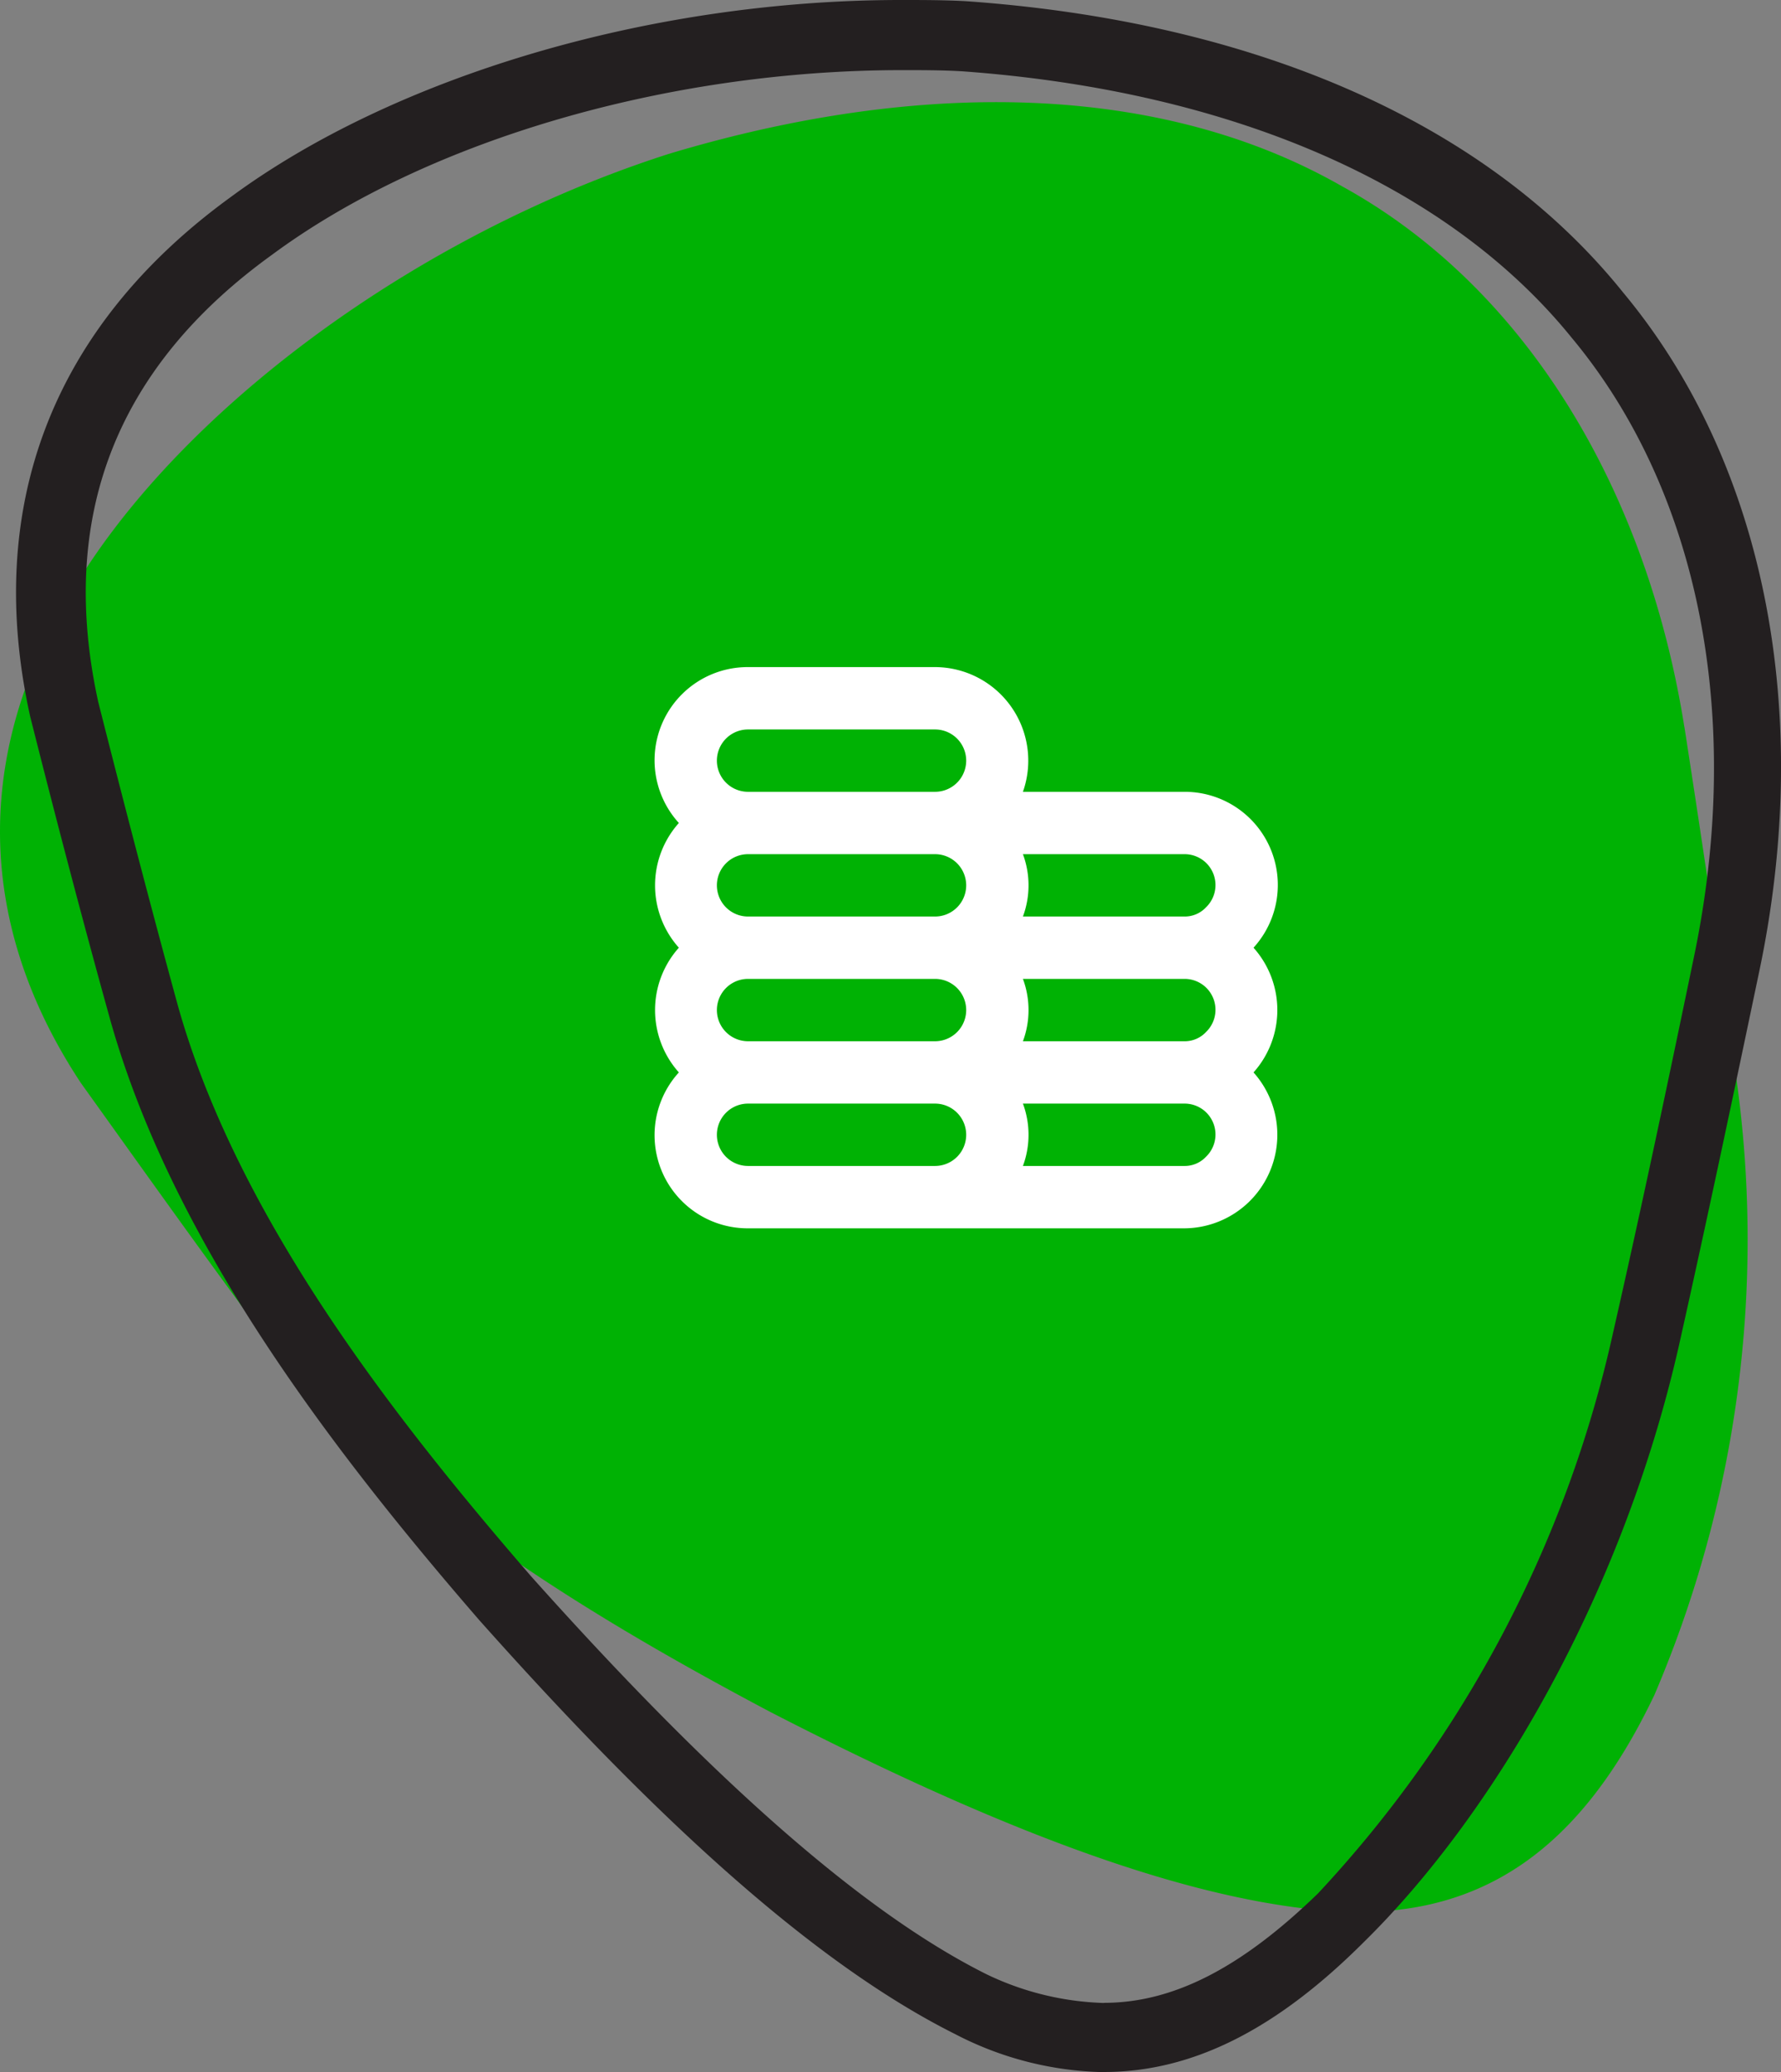
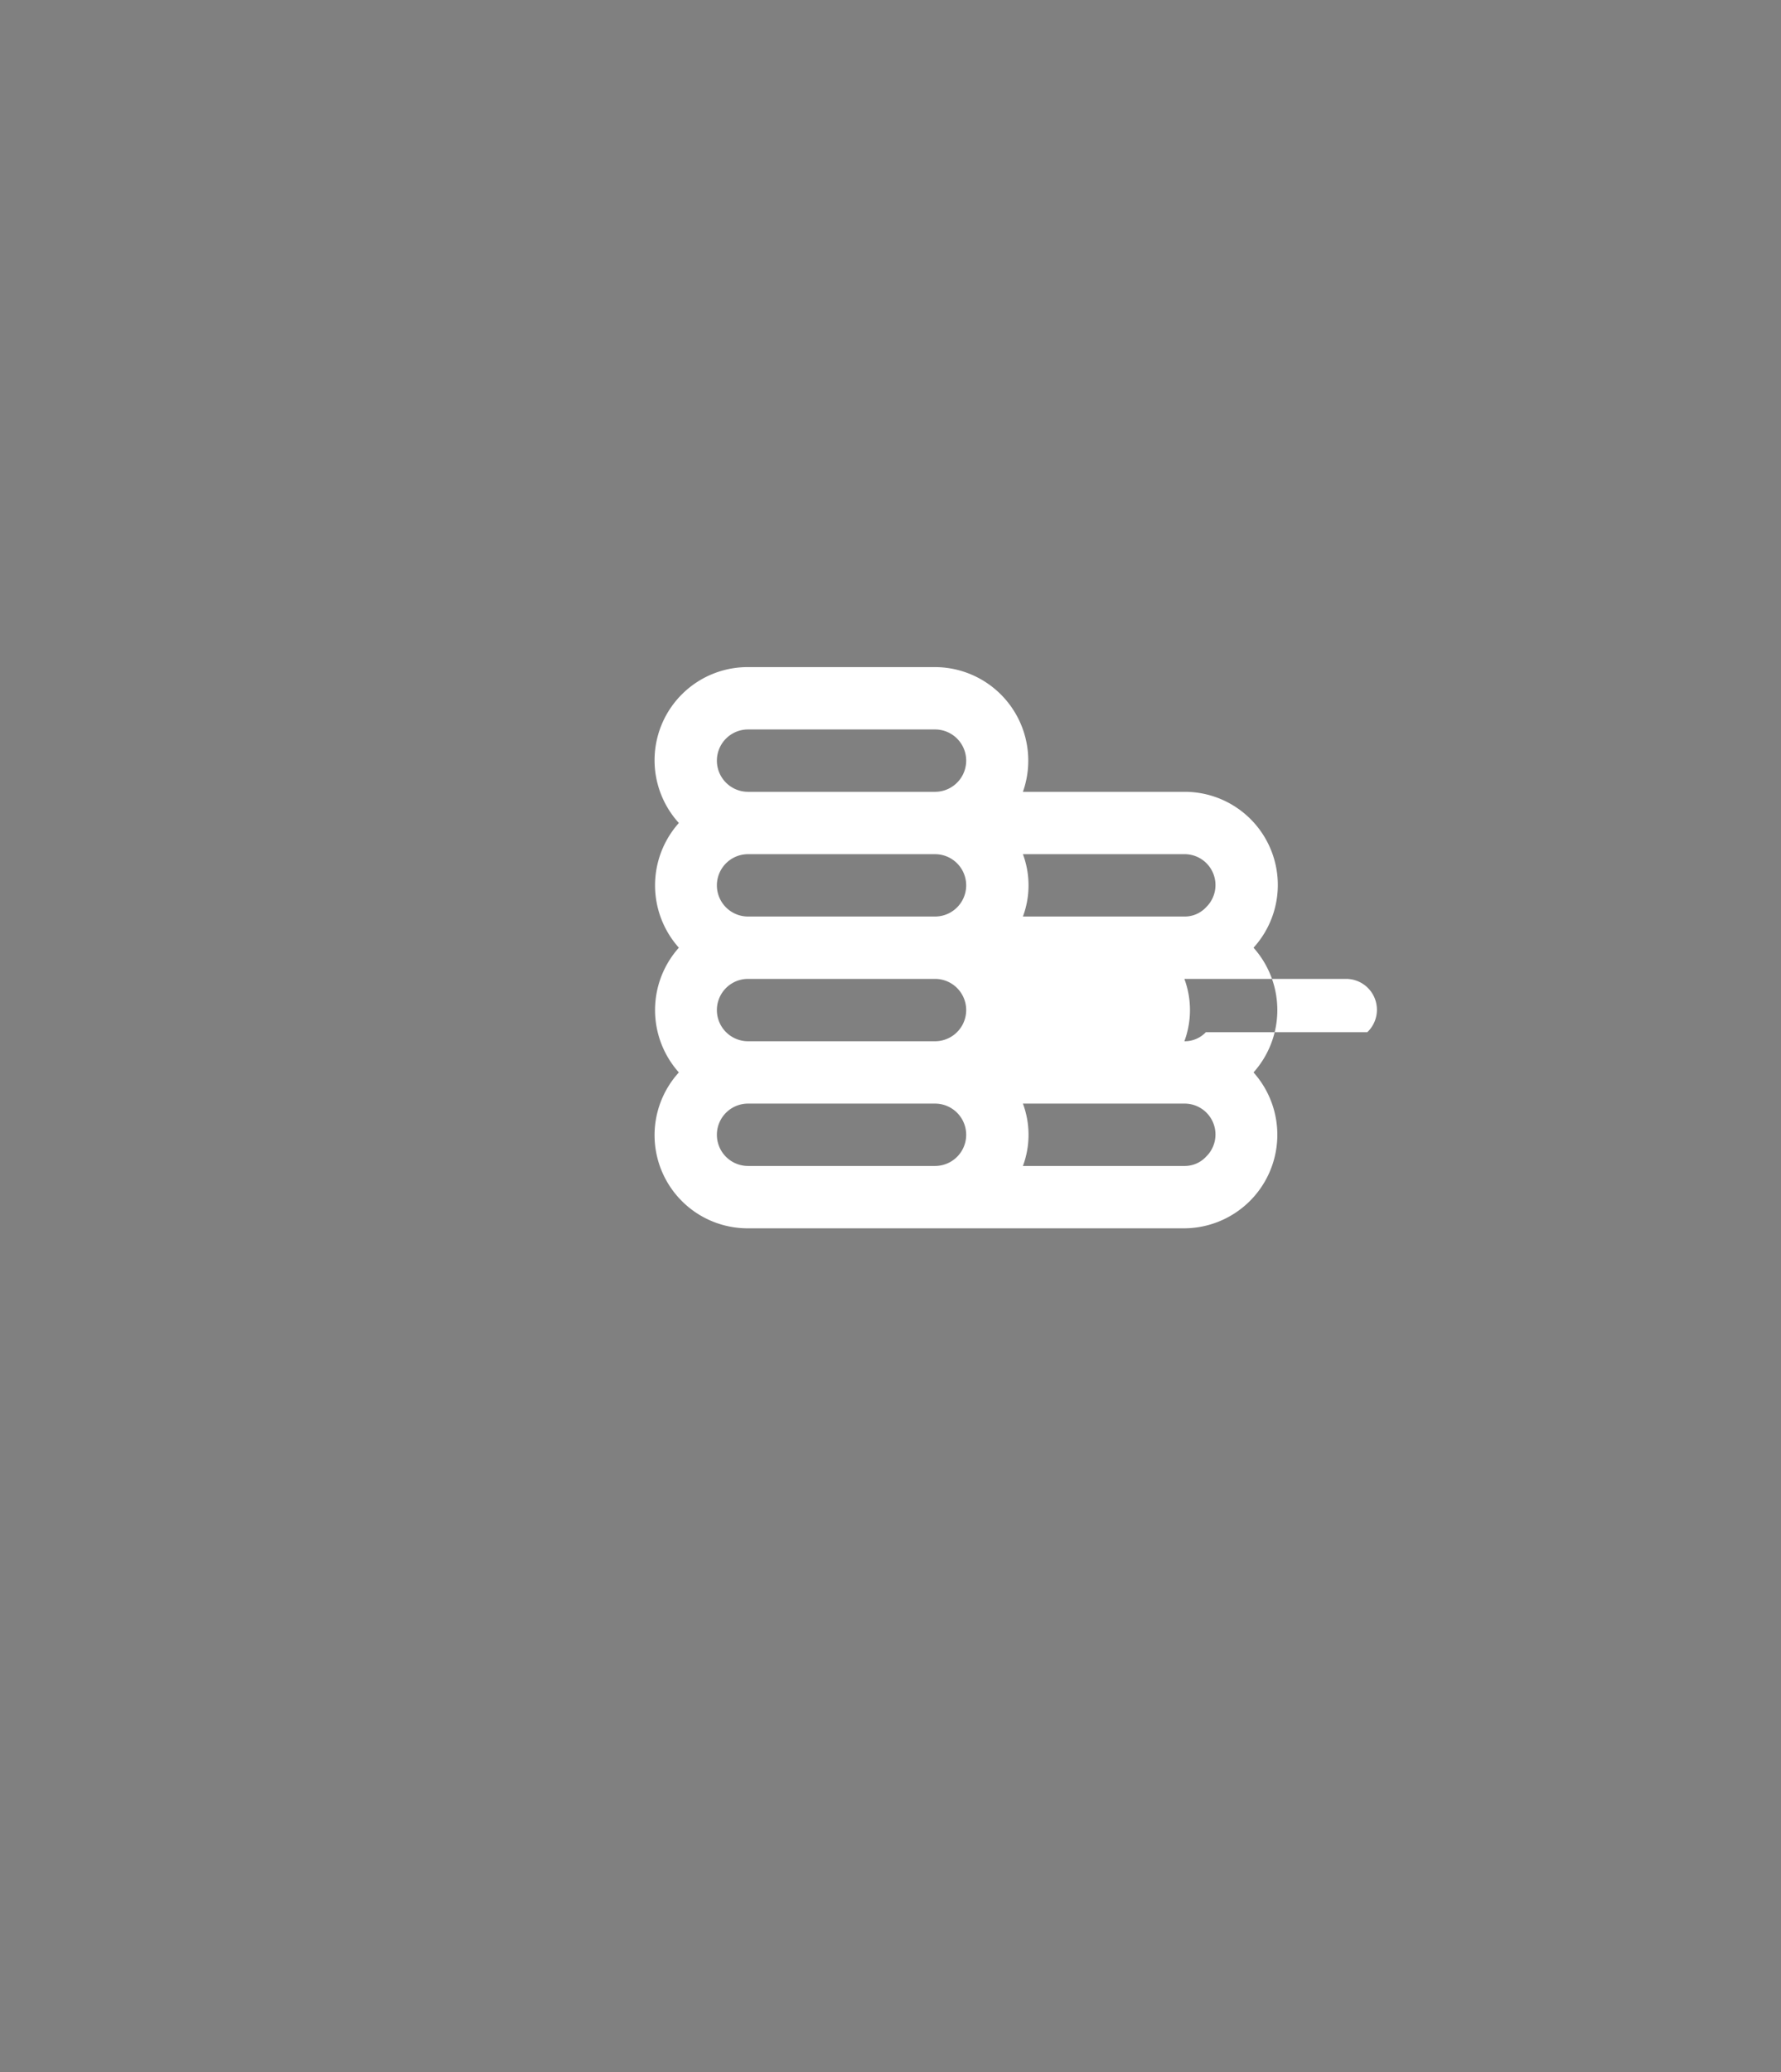
<svg xmlns="http://www.w3.org/2000/svg" id="Group_81" data-name="Group 81" width="55.036" height="64" viewBox="0 0 55.036 64">
  <rect x="0" y="0" width="55.036" height="64" fill="#808080" stroke="none" />
  <defs>
    <clipPath id="clip-path">
      <rect id="Rectangle_58" data-name="Rectangle 58" width="55.036" height="64" fill="none" />
    </clipPath>
  </defs>
  <g id="Group_80" data-name="Group 80" clip-path="url(#clip-path)">
-     <path id="Path_75" data-name="Path 75" d="M52.049,28.159c-1.175-7.4-4.948-13.6-10.572-16.694-5.588-3.2-13.028-3.346-20.823-1-7.546,2.42-14.523,7.511-17.976,12.779C-.88,28.586-.845,34.1,2.5,39.158,4.21,41.543,5.954,44,7.769,46.455c3.809,5.09,9.931,8.9,16.053,12.138,6.158,3.168,12.209,5.7,17.086,6.122s7.973-1.958,10.216-6.656A35.763,35.763,0,0,0,53.651,38.98c-.5-3.56-1.032-7.155-1.6-10.821" transform="translate(0 -5.708)" fill="#00b204" />
-     <path id="Path_76" data-name="Path 76" d="M35.006,61.864a8.947,8.947,0,0,1-3.631-.89c-3.773-1.887-8.365-5.909-14.06-12.28C13.186,43.924,8.238,37.66,6.387,31.039,5.5,27.8,4.679,24.632,3.931,21.677c-1.246-5.7.534-10.323,5.375-13.811,4.77-3.524,12.209-5.7,19.471-5.7.605,0,1.246,0,1.851.036,8.365.605,15.021,3.524,18.83,8.222,3.951,4.734,5.339,11.746,3.773,19.186-.783,3.773-1.6,7.653-2.492,11.568a37.086,37.086,0,0,1-9.112,17.3c-2.385,2.314-4.485,3.382-6.621,3.382m0,2.136c2.848,0,5.446-1.424,8.044-4.022,3.915-3.844,7.938-10.572,9.717-18.367.854-3.809,1.673-7.689,2.492-11.6,1.673-7.938.214-15.662-4.2-20.966C46.716,3.631,39.384.641,30.734.036,30.058,0,29.417,0,28.741,0c-7.8,0-15.7,2.385-20.716,6.087C2.436,10.145.407,15.733,1.831,22.14c.783,3.1,1.6,6.229,2.492,9.433,1.887,6.621,6.514,12.85,11.39,18.474,4.948,5.553,10,10.429,14.7,12.779A10.342,10.342,0,0,0,35.006,64" transform="translate(-0.896)" fill="#231f20" />
-     <path id="coins" d="M20.509,11.667a2.877,2.877,0,0,0-2.138-4.815H13.383A2.889,2.889,0,0,0,10.667,3H4.889A2.877,2.877,0,0,0,2.751,7.815a2.889,2.889,0,0,0,0,3.852,2.889,2.889,0,0,0,0,3.852,2.877,2.877,0,0,0,2.138,4.815H18.371a2.889,2.889,0,0,0,2.138-4.815A2.889,2.889,0,0,0,20.509,11.667Zm-9.842,6.741H4.889a.963.963,0,1,1,0-1.926h5.778a.963.963,0,1,1,0,1.926Zm0-3.852H4.889a.963.963,0,1,1,0-1.926h5.778a.963.963,0,1,1,0,1.926Zm0-3.852H4.889a.963.963,0,0,1,0-1.926h5.778a.963.963,0,0,1,0,1.926Zm0-3.852H4.889a.963.963,0,0,1,0-1.926h5.778a.963.963,0,0,1,0,1.926Zm8.369,11.277a.9.9,0,0,1-.664.279H13.383a2.764,2.764,0,0,0,0-1.926h4.988a.954.954,0,0,1,.664,1.647Zm0-3.852a.9.9,0,0,1-.664.279H13.383a2.764,2.764,0,0,0,0-1.926h4.988a.954.954,0,0,1,.664,1.647Zm0-3.852a.9.9,0,0,1-.664.279H13.383a2.764,2.764,0,0,0,0-1.926h4.988a.954.954,0,0,1,.664,1.647Z" transform="translate(18.227 17.604)" fill="#fff" />
+     <path id="coins" d="M20.509,11.667a2.877,2.877,0,0,0-2.138-4.815H13.383A2.889,2.889,0,0,0,10.667,3H4.889A2.877,2.877,0,0,0,2.751,7.815a2.889,2.889,0,0,0,0,3.852,2.889,2.889,0,0,0,0,3.852,2.877,2.877,0,0,0,2.138,4.815H18.371a2.889,2.889,0,0,0,2.138-4.815A2.889,2.889,0,0,0,20.509,11.667Zm-9.842,6.741H4.889a.963.963,0,1,1,0-1.926h5.778a.963.963,0,1,1,0,1.926Zm0-3.852H4.889a.963.963,0,1,1,0-1.926h5.778a.963.963,0,1,1,0,1.926Zm0-3.852H4.889a.963.963,0,0,1,0-1.926h5.778a.963.963,0,0,1,0,1.926Zm0-3.852H4.889a.963.963,0,0,1,0-1.926h5.778a.963.963,0,0,1,0,1.926Zm8.369,11.277a.9.9,0,0,1-.664.279H13.383a2.764,2.764,0,0,0,0-1.926h4.988a.954.954,0,0,1,.664,1.647Zm0-3.852a.9.9,0,0,1-.664.279a2.764,2.764,0,0,0,0-1.926h4.988a.954.954,0,0,1,.664,1.647Zm0-3.852a.9.9,0,0,1-.664.279H13.383a2.764,2.764,0,0,0,0-1.926h4.988a.954.954,0,0,1,.664,1.647Z" transform="translate(18.227 17.604)" fill="#fff" />
  </g>
</svg>